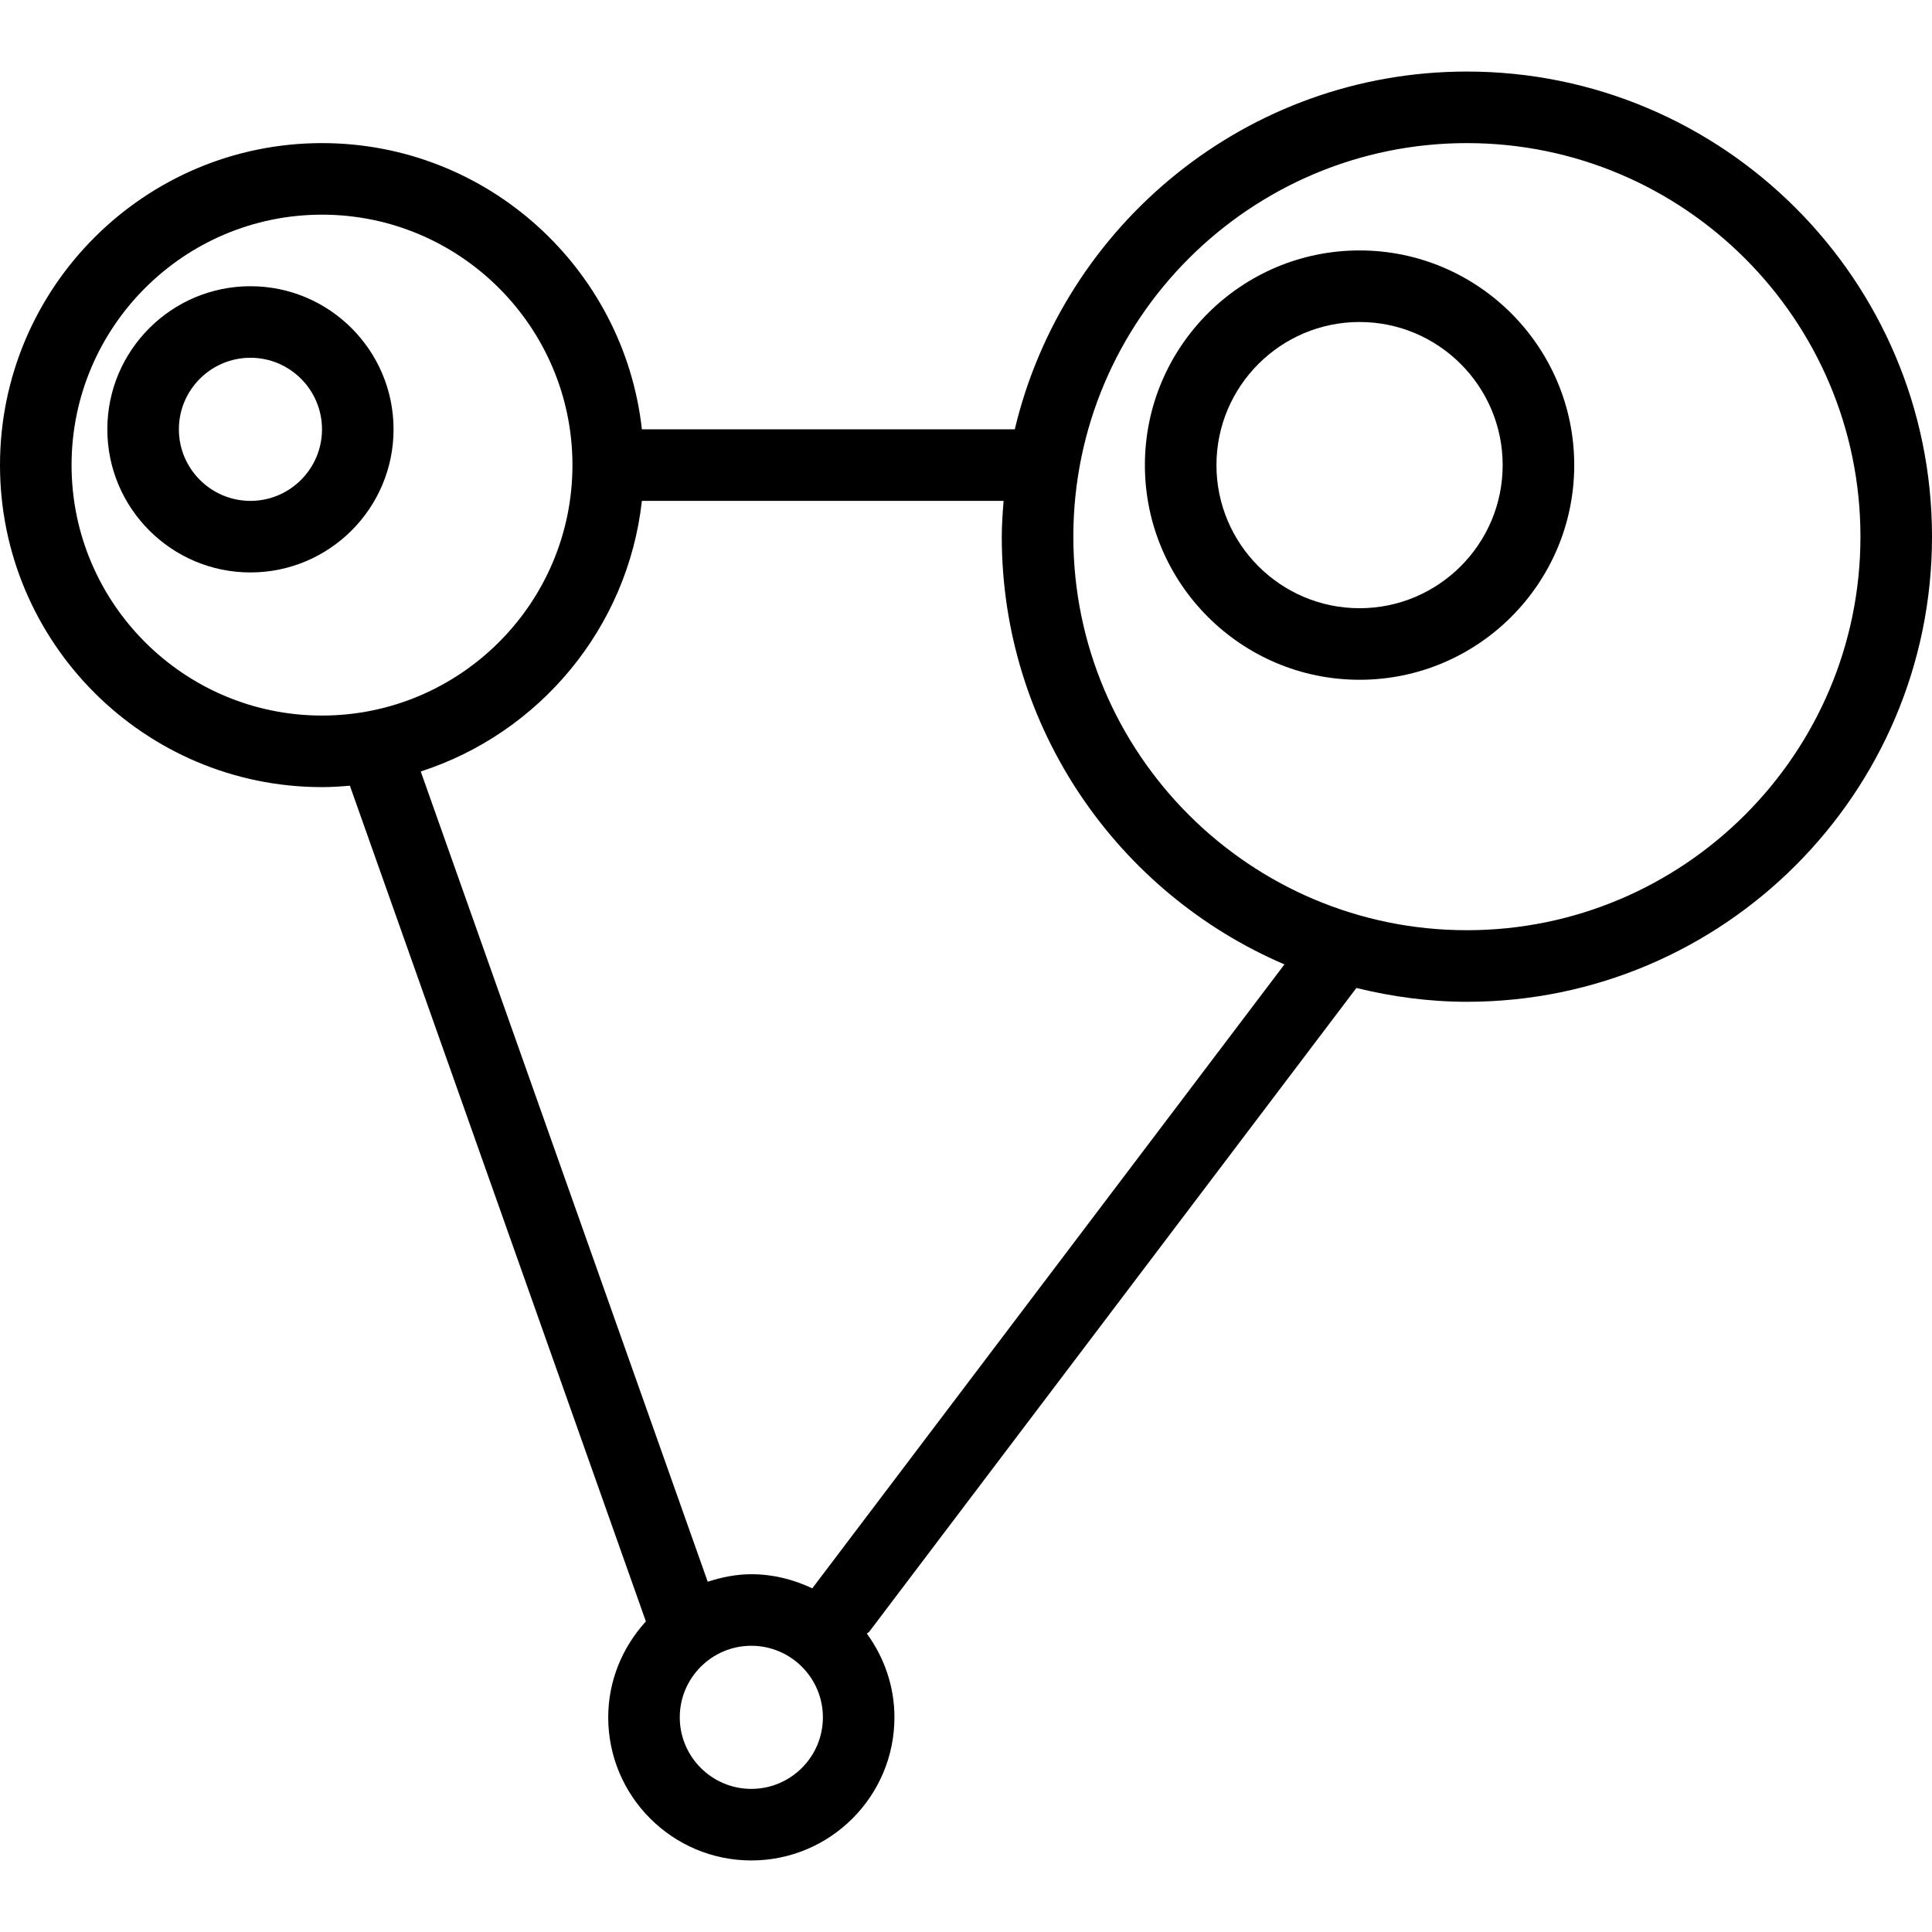
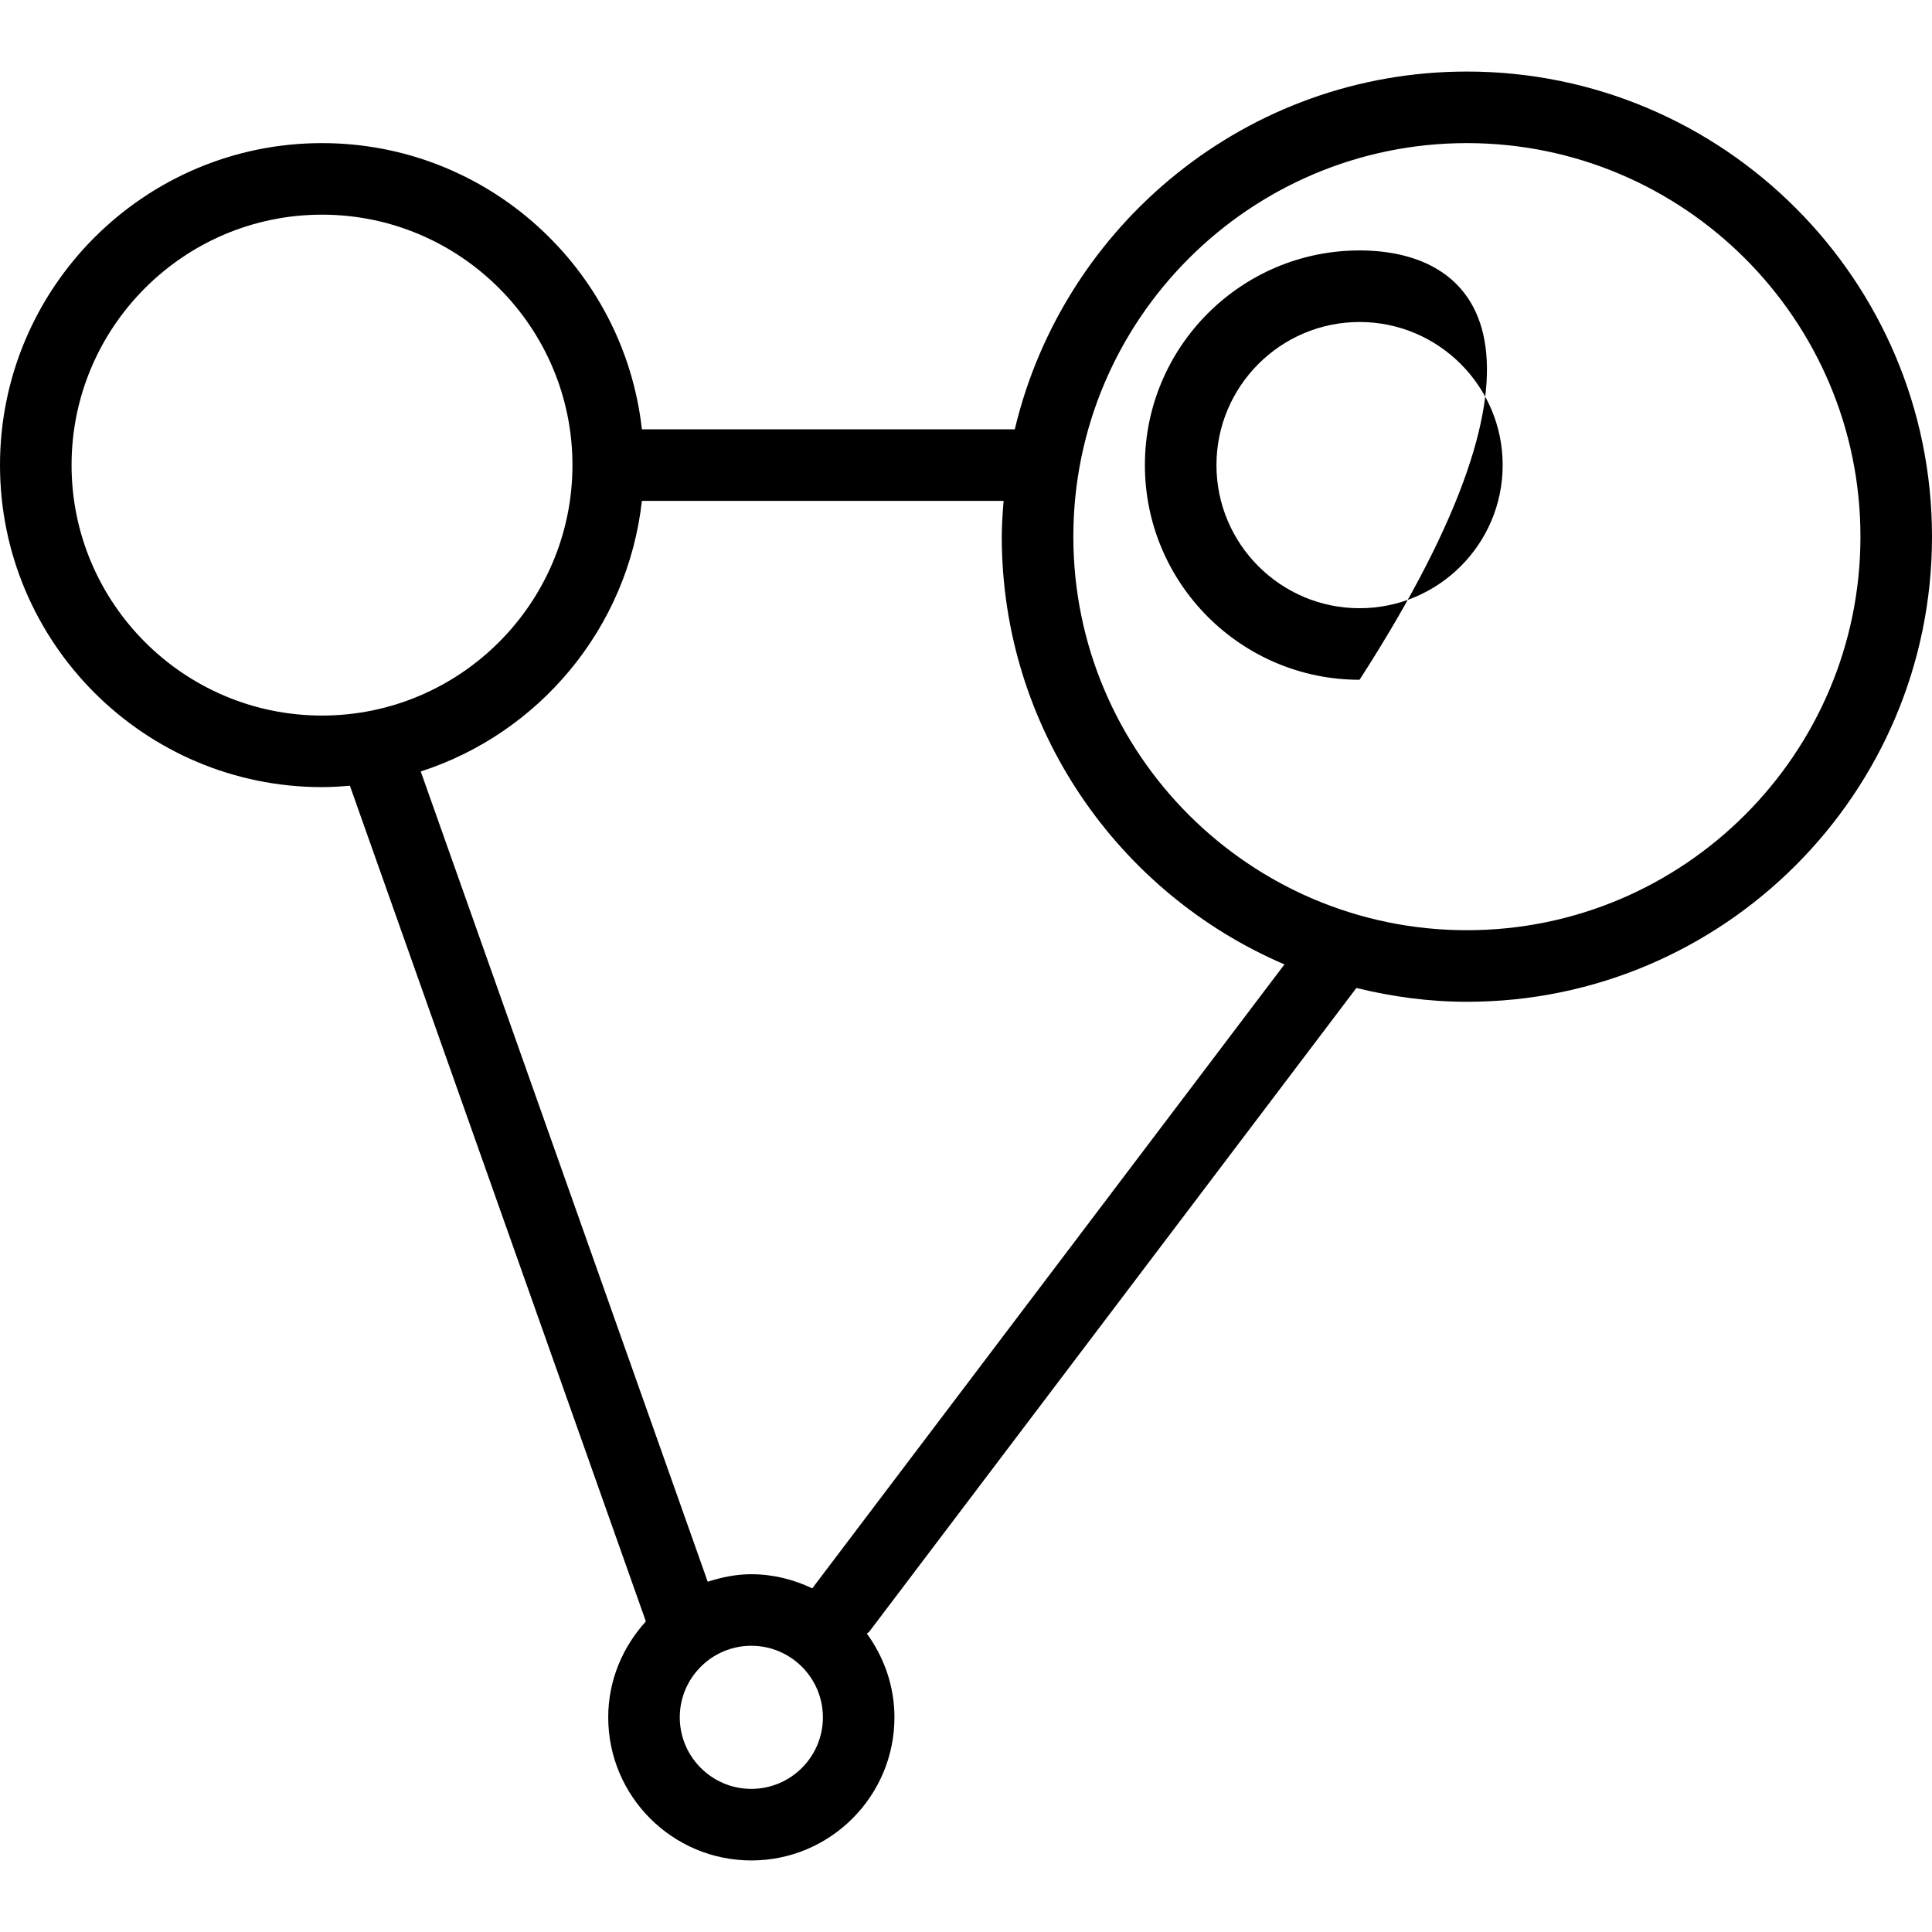
<svg xmlns="http://www.w3.org/2000/svg" version="1.1" id="Layer_1" x="0px" y="0px" viewBox="0 0 222.334 222.334" style="enable-background:new 0 0 222.334 222.334;" xml:space="preserve">
  <g>
    <g>
      <g>
-         <path d="M28.821,32.938c-9.083,0-16.469,7.386-16.469,16.469s7.386,16.469,16.469,16.469S45.29,58.491,45.29,49.408     S37.904,32.938,28.821,32.938z M28.821,57.641c-4.539,0-8.235-3.695-8.235-8.235c0-4.54,3.695-8.235,8.235-8.235     c4.54,0,8.235,3.695,8.235,8.235C37.056,53.947,33.36,57.641,28.821,57.641z" />
        <path d="M168.81,8.234c-25.256,0-46.43,17.605-52.029,41.173H73.869c-2.056-18.501-17.772-32.938-36.813-32.938     C16.622,16.469,0,33.091,0,53.525c0,20.434,16.622,37.056,37.056,37.056c1.083,0,2.149-0.071,3.209-0.163l34.062,96.173     c-2.664,2.927-4.333,6.778-4.333,11.04c0,9.083,7.386,16.469,16.469,16.469s16.469-7.386,16.469-16.469     c0-3.608-1.199-6.919-3.173-9.635c0.085-0.093,0.205-0.13,0.282-0.232l56.052-74.069c4.084,1.001,8.328,1.59,12.716,1.59     c29.513,0,53.525-24.012,53.525-53.525S198.322,8.234,168.81,8.234z M37.056,82.346c-15.89,0-28.821-12.931-28.821-28.821     c0-15.89,12.931-28.821,28.821-28.821c15.89,0,28.821,12.931,28.821,28.821C65.877,69.414,52.946,82.346,37.056,82.346z      M86.463,205.865c-4.539,0-8.235-3.695-8.235-8.235c0-4.539,3.695-8.235,8.235-8.235c4.539,0,8.235,3.695,8.235,8.235     S91.003,205.865,86.463,205.865z M93.476,182.787c-2.136-1.014-4.495-1.626-7.013-1.626c-1.762,0-3.427,0.351-5.019,0.865     L48.42,88.781c13.628-4.403,23.821-16.491,25.449-31.139h41.624c-0.105,1.363-0.209,2.728-0.209,4.117     c0,22.063,13.424,41.044,32.53,49.224L93.476,182.787z M168.81,107.049c-24.973,0-45.29-20.317-45.29-45.29     c0-24.973,20.317-45.29,45.29-45.29s45.29,20.317,45.29,45.29C214.1,86.732,193.783,107.049,168.81,107.049z" />
-         <path d="M156.458,28.82c-13.623,0-24.704,11.081-24.704,24.704c0,13.623,11.081,24.704,24.704,24.704     s24.704-11.081,24.704-24.704C181.162,39.901,170.08,28.82,156.458,28.82z M156.458,69.994c-9.083,0-16.469-7.386-16.469-16.469     c0-9.083,7.386-16.469,16.469-16.469s16.469,7.386,16.469,16.469C172.927,62.607,165.541,69.994,156.458,69.994z" />
+         <path d="M156.458,28.82c-13.623,0-24.704,11.081-24.704,24.704c0,13.623,11.081,24.704,24.704,24.704     C181.162,39.901,170.08,28.82,156.458,28.82z M156.458,69.994c-9.083,0-16.469-7.386-16.469-16.469     c0-9.083,7.386-16.469,16.469-16.469s16.469,7.386,16.469,16.469C172.927,62.607,165.541,69.994,156.458,69.994z" />
      </g>
    </g>
  </g>
  <g>
</g>
  <g>
</g>
  <g>
</g>
  <g>
</g>
  <g>
</g>
  <g>
</g>
  <g>
</g>
  <g>
</g>
  <g>
</g>
  <g>
</g>
  <g>
</g>
  <g>
</g>
  <g>
</g>
  <g>
</g>
  <g>
</g>
</svg>